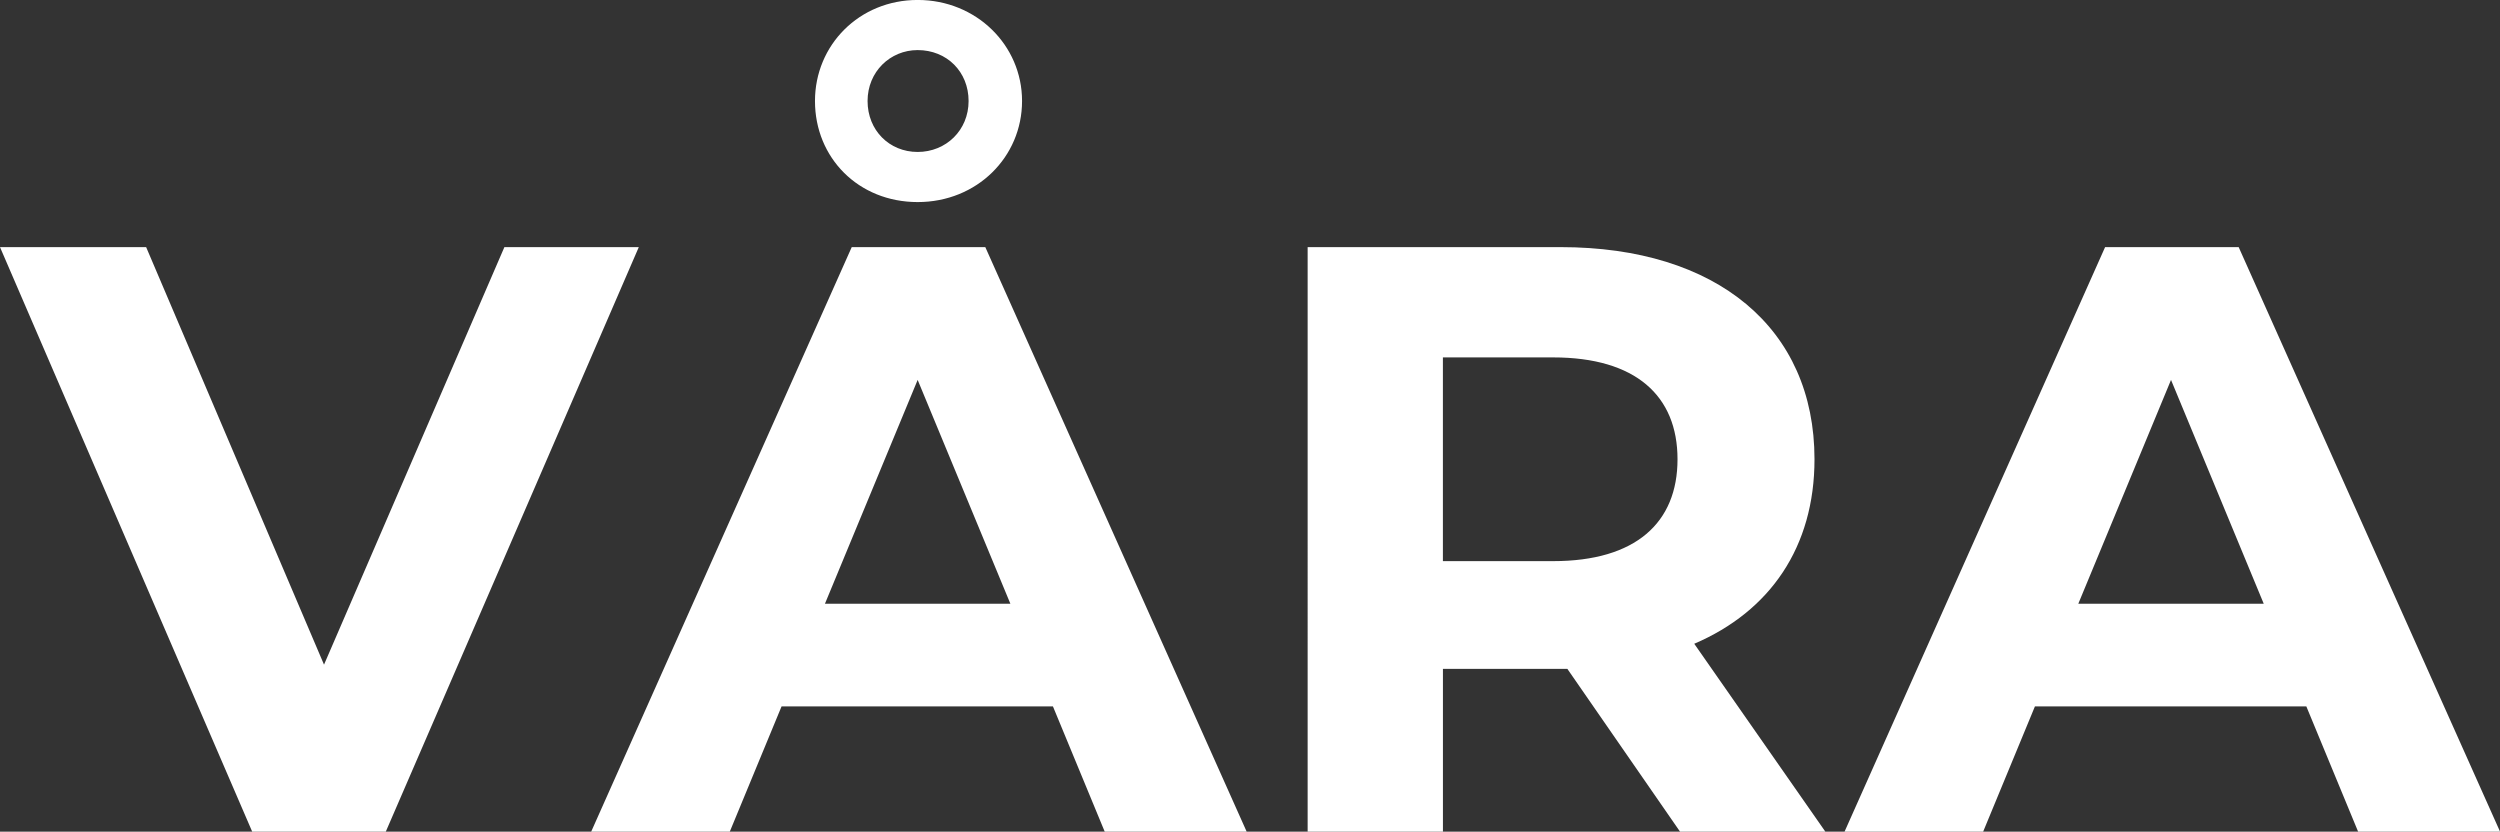
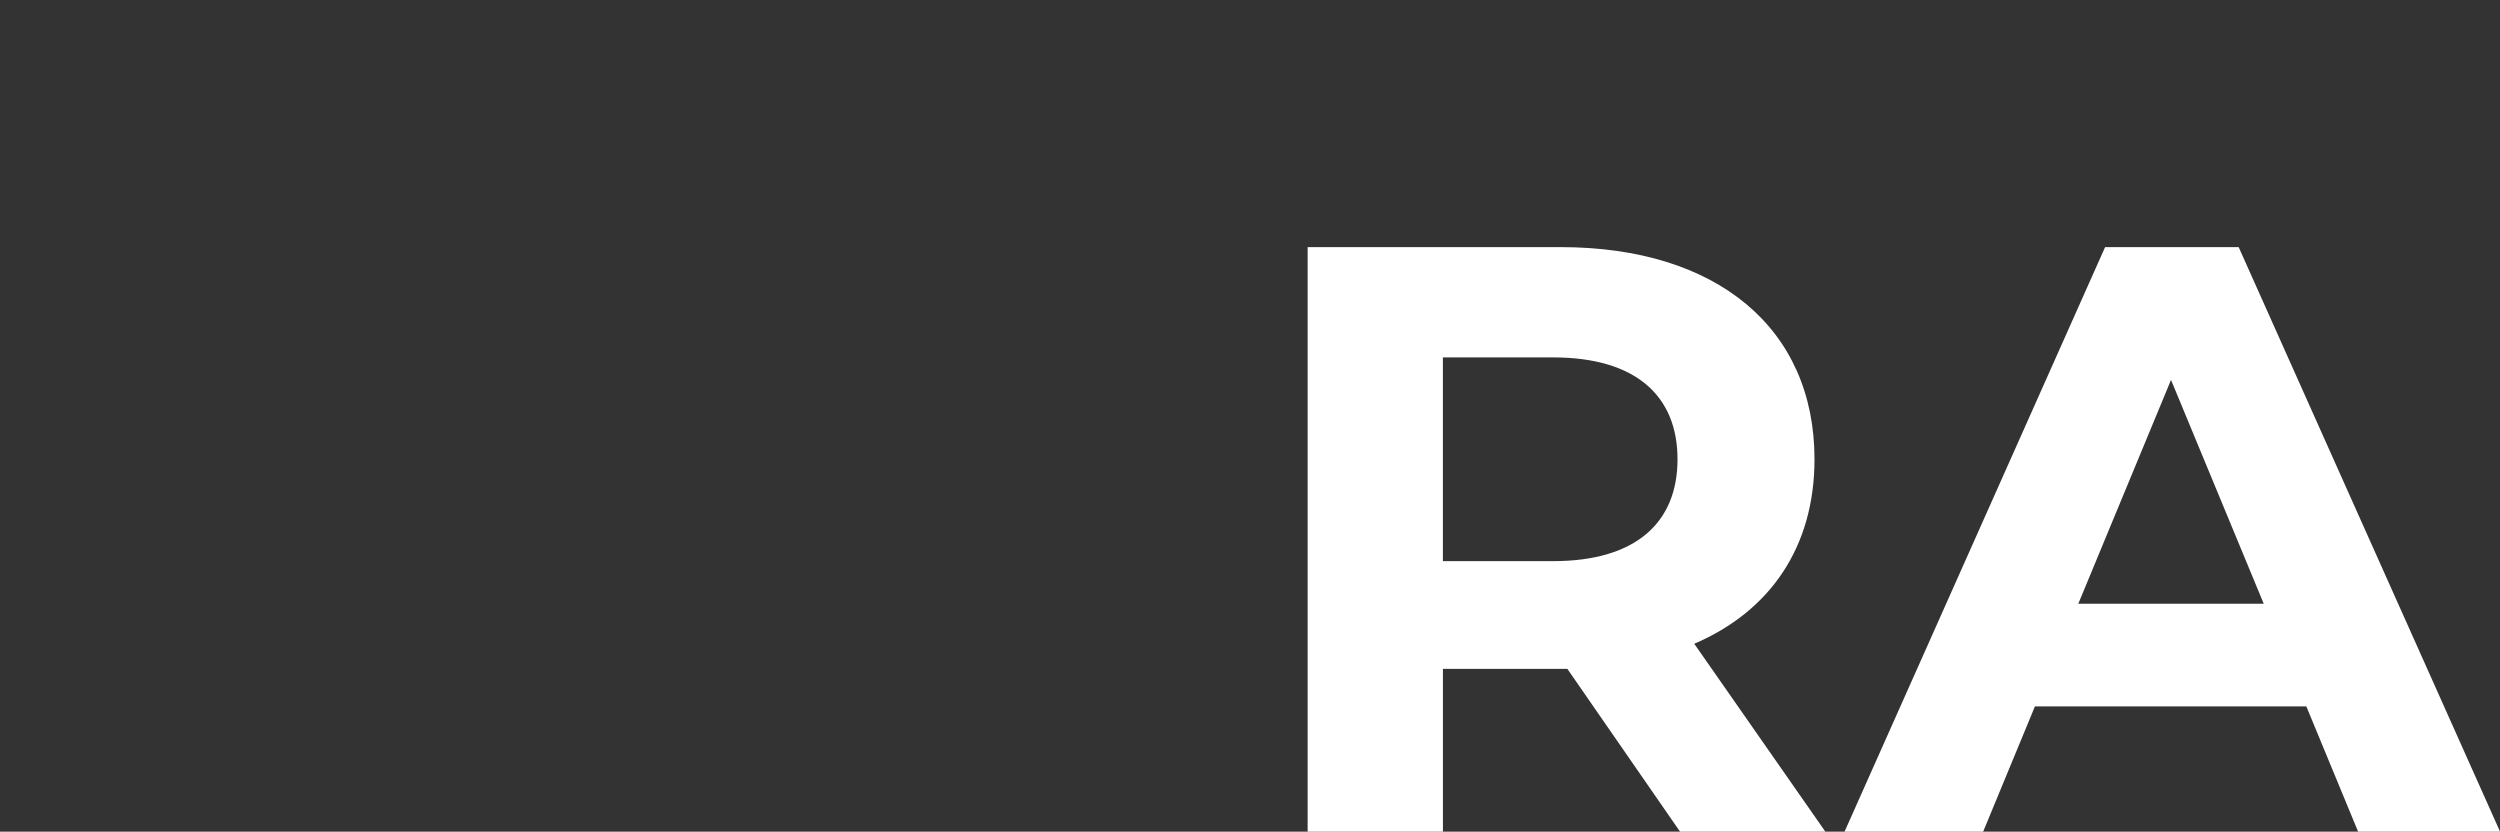
<svg xmlns="http://www.w3.org/2000/svg" viewBox="0 0 709.77 236.12" version="1.1" id="Laag_1">
  <rect x="0" y="0" width="709.77" height="236.12" fill="#333333" stroke="none" />
  <defs fill="#ffffff">
    <style>
      .st0 {
        fill: #ffffff;
      }
    </style>
  </defs>
-   <path fill="#ffffff" d="M181.36,70.16l-71.83,165.95h-37.93L0,70.16h41.49l50.5,118.54,51.21-118.54h38.17Z" class="st0" />
-   <path fill="#ffffff" d="M298.94,200.56h-77.05l-14.7,35.56h-39.35l73.97-165.95h37.93l74.2,165.95h-40.3l-14.7-35.56ZM231.38,28.68C231.38,12.79,243.94-.01,260.54-.01s29.63,12.8,29.63,28.69-12.8,28.69-29.63,28.69-29.16-12.56-29.16-28.69ZM286.85,171.4l-26.32-63.54-26.32,63.54h52.63ZM246.31,28.68c0,8.3,6.16,14.46,14.22,14.46s14.46-6.16,14.46-14.46-6.16-14.46-14.46-14.46c-7.82,0-14.22,6.16-14.22,14.46Z" class="st0" />
-   <path fill="#ffffff" d="M476.98,236.12l-32-46.23h-35.32v46.23h-38.41V70.16h71.83c44.33,0,72.07,23,72.07,60.22,0,24.89-12.56,43.15-34.14,52.39l37.22,53.34h-41.25ZM440.94,101.46h-31.29v57.85h31.29c23.47,0,35.32-10.91,35.32-28.92s-11.85-28.92-35.32-28.92Z" class="st0" />
+   <path fill="#ffffff" d="M476.98,236.12l-32-46.23h-35.32v46.23h-38.41V70.16h71.83c44.33,0,72.07,23,72.07,60.22,0,24.89-12.56,43.15-34.14,52.39l37.22,53.34h-41.25M440.94,101.46h-31.29v57.85h31.29c23.47,0,35.32-10.91,35.32-28.92s-11.85-28.92-35.32-28.92Z" class="st0" />
  <path fill="#ffffff" d="M654.78,200.56h-77.05l-14.7,35.56h-39.35l73.97-165.95h37.93l74.21,165.95h-40.3l-14.7-35.56ZM642.69,171.4l-26.32-63.54-26.32,63.54h52.63Z" class="st0" />
</svg>